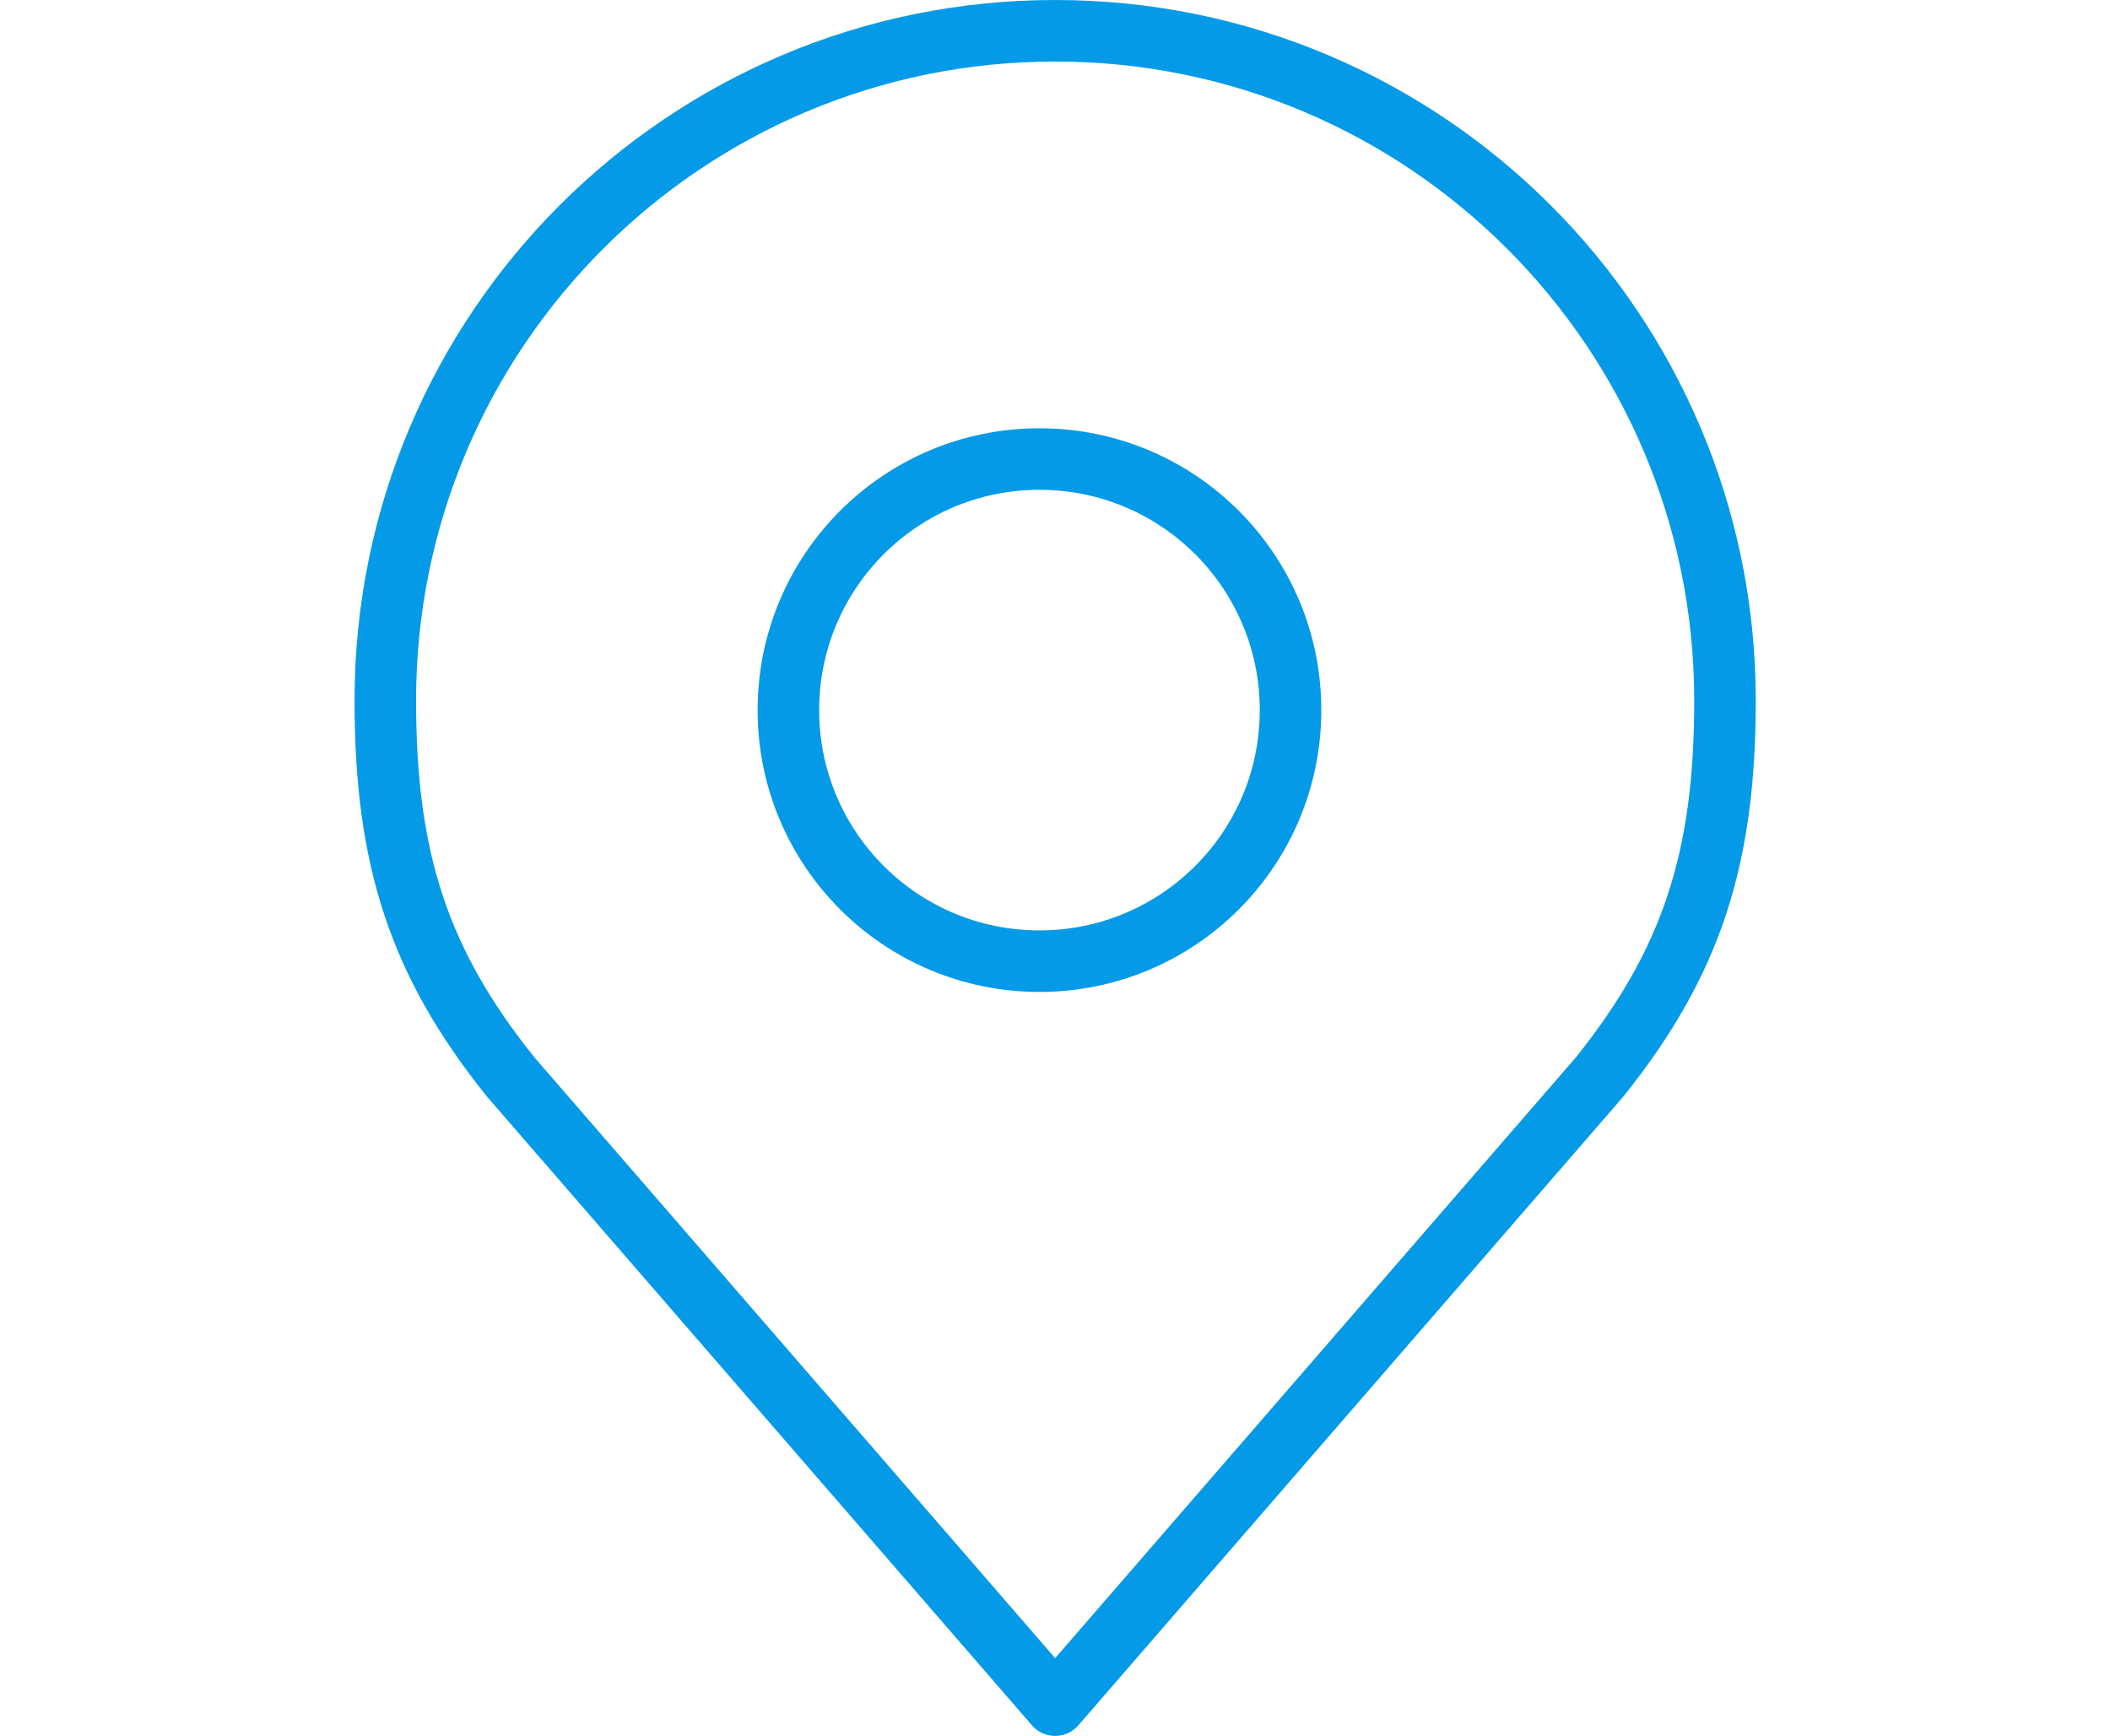
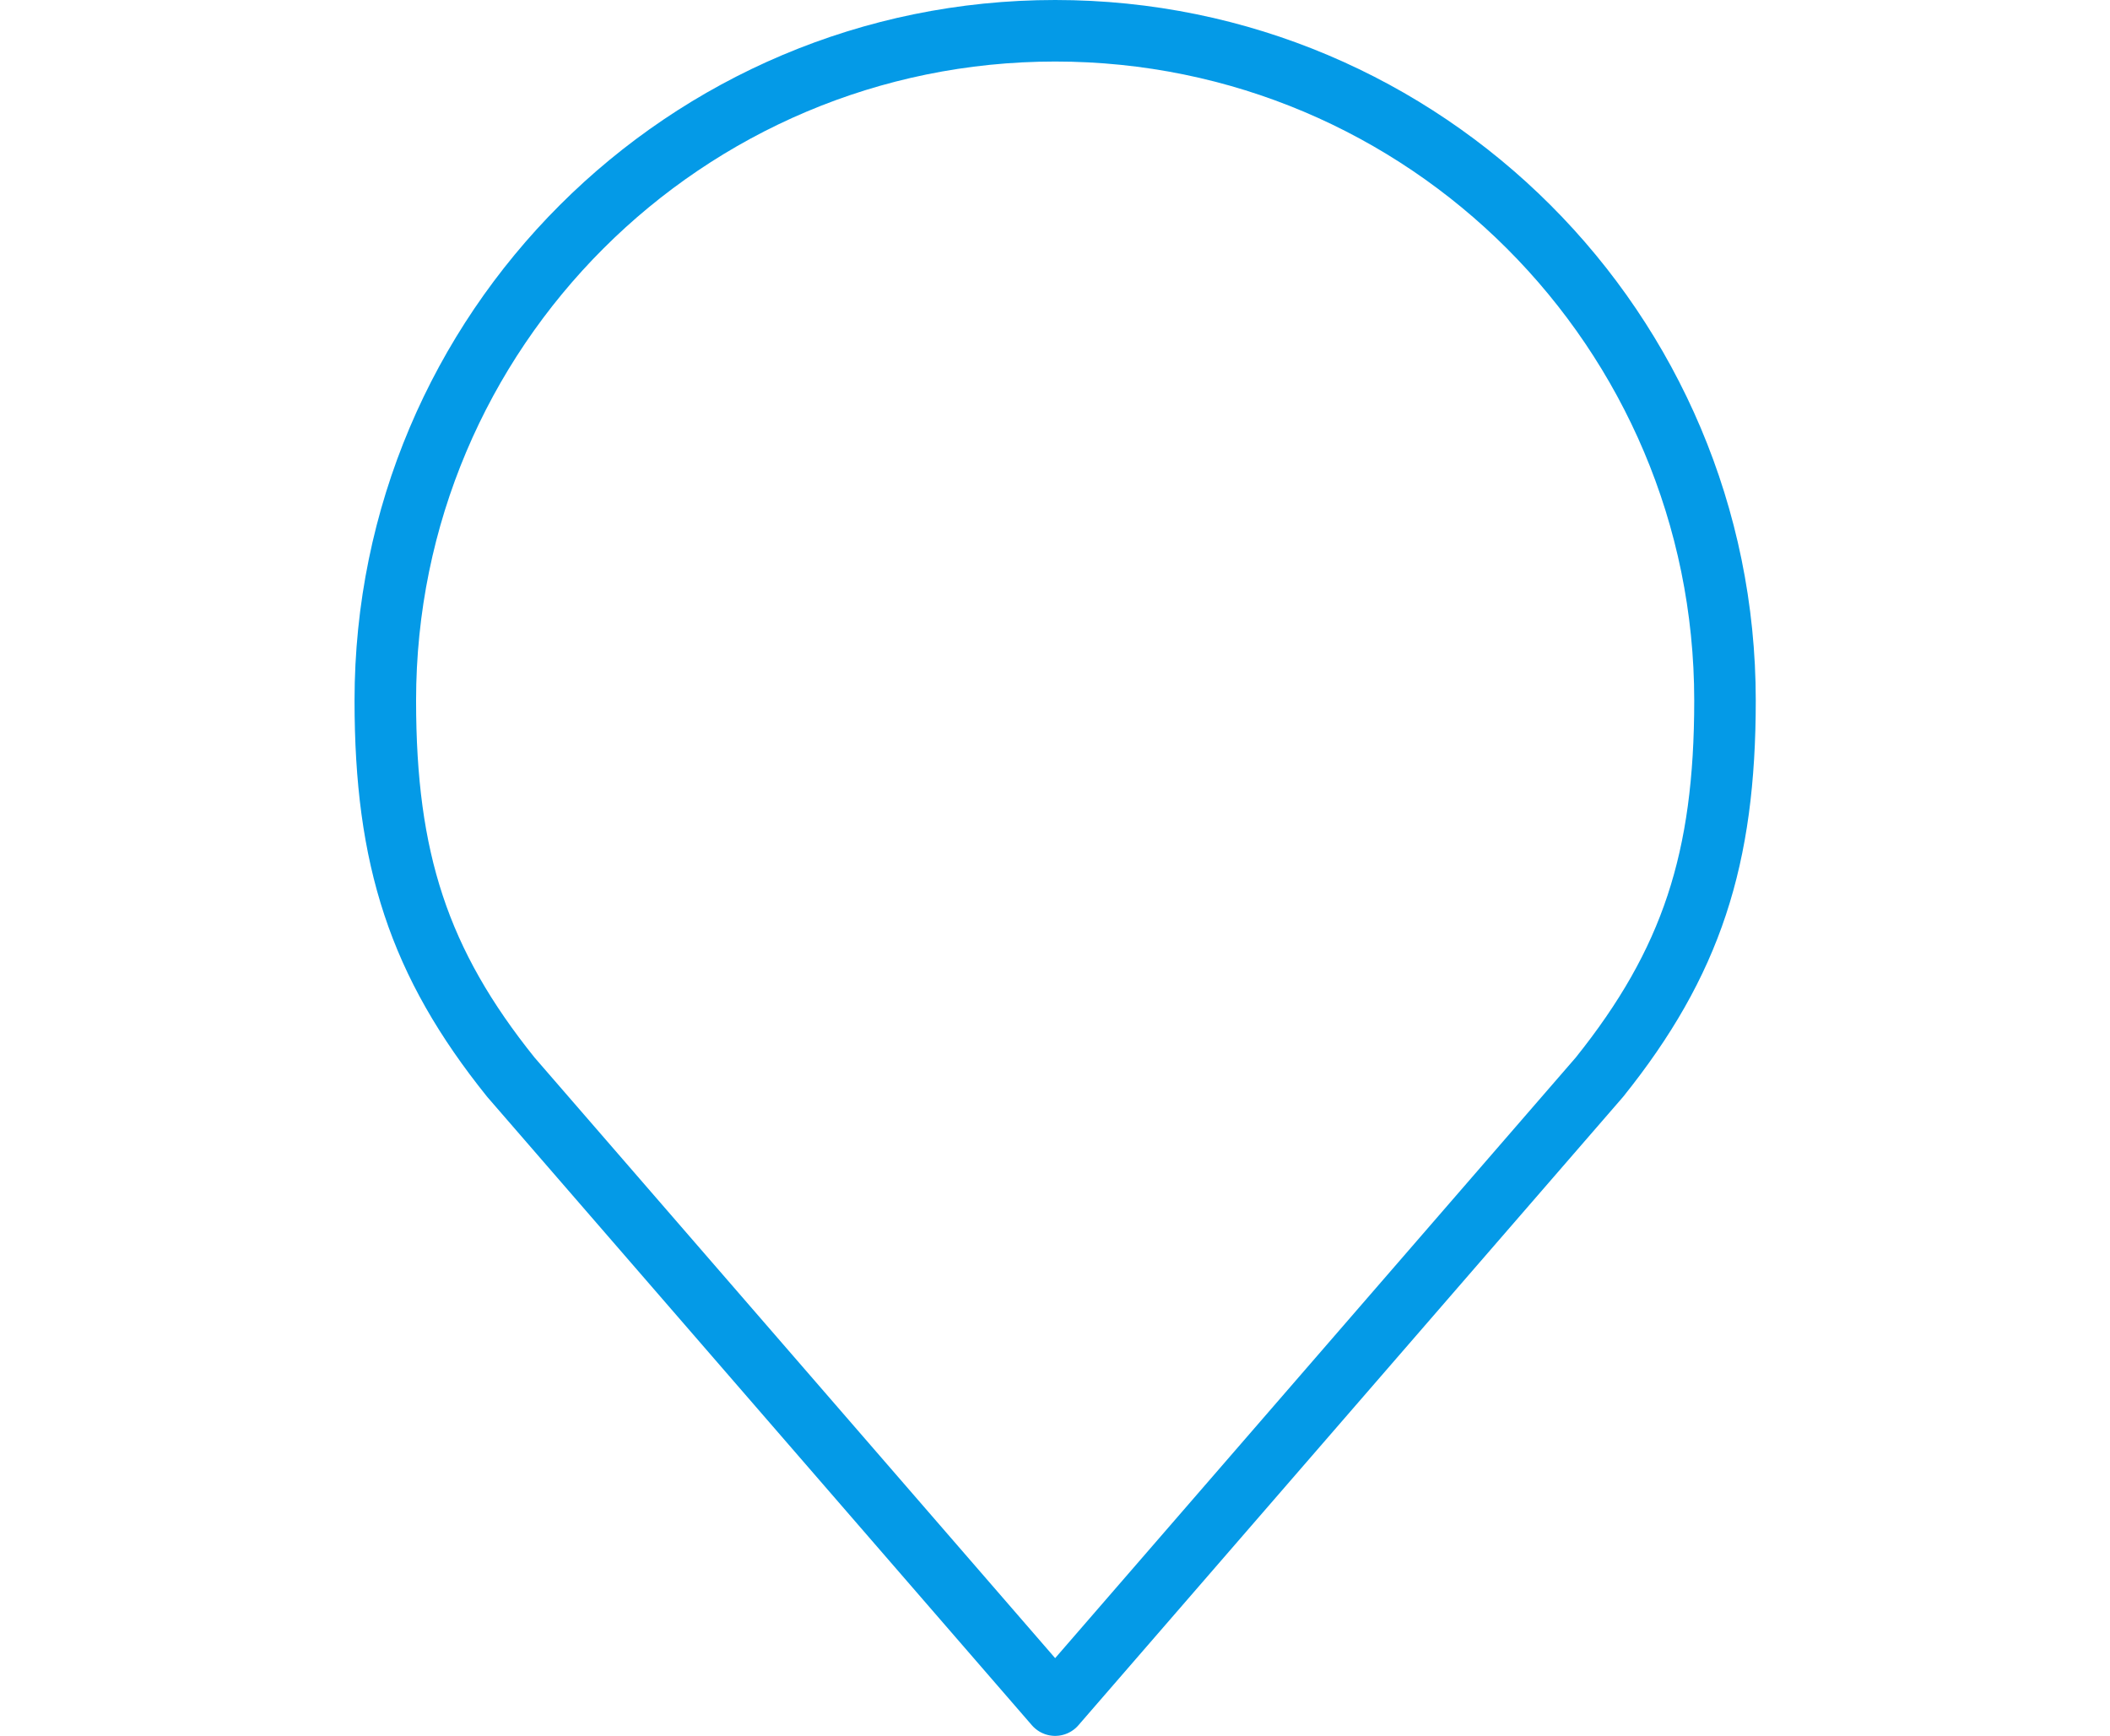
<svg xmlns="http://www.w3.org/2000/svg" id="Capa_2" data-name="Capa 2" width="60.951" height="50.147" viewBox="0 0 45.53 56.42">
  <defs>
    <style>
      .cls-1 {
        fill: none;
        stroke: #049ae7;
        stroke-linecap: round;
        stroke-linejoin: round;
        stroke-width: 2px;
      }
    </style>
  </defs>
  <g id="Capa_1-2" data-name="Capa 1">
    <g id="Grupo_1267" data-name="Grupo 1267">
-       <path id="Trazado_43" data-name="Trazado 43" class="cls-1" d="m30.42,23.08c0,4.51-3.65,8.16-8.16,8.16s-8.16-3.65-8.16-8.16,3.65-8.16,8.16-8.16,8.16,3.65,8.16,8.16h0Z" />
      <path id="Trazado_44" data-name="Trazado 44" class="cls-1" d="m22.77,1c-12.02,0-21.77,9.74-21.77,21.77,0,0,0,0,0,0,0,5.15,1.09,8.52,4.08,12.24l17.69,20.41,17.69-20.41c2.99-3.73,4.08-7.1,4.08-12.24,0-12.02-9.74-21.77-21.77-21.77,0,0,0,0,0,0Z" />
    </g>
  </g>
</svg>